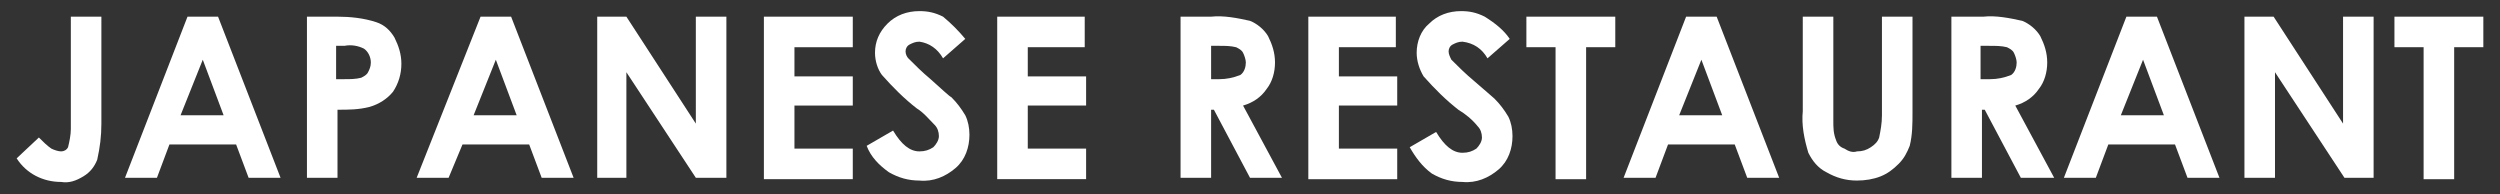
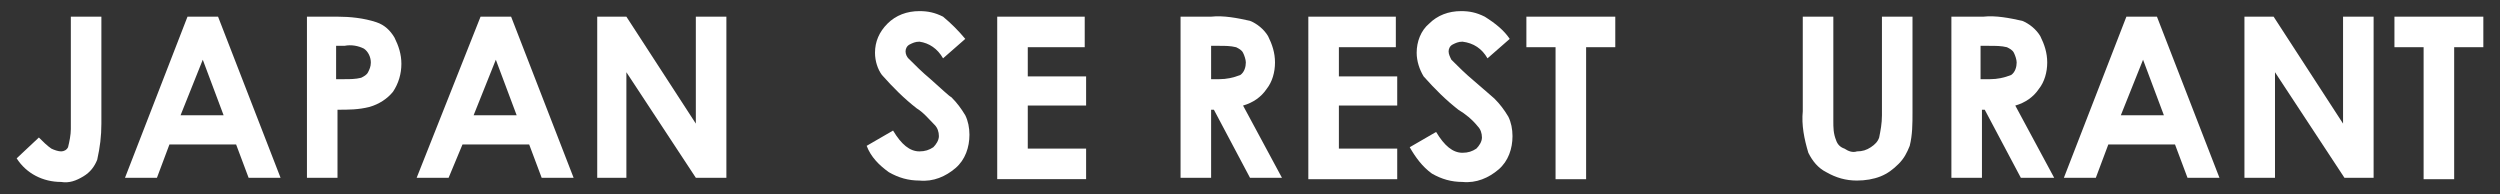
<svg xmlns="http://www.w3.org/2000/svg" version="1.1" id="レイヤー_1" x="0px" y="0px" viewBox="0 0 180 14" style="enable-background:new 0 0 180 14;" xml:space="preserve" width="180" height="14">
  <rect x="0" y="0" width="180" height="14" fill="#333333" stroke="none" />
  <style type="text/css">
	.st0{fill:#FFFFFF;}
</style>
  <title>txt_japanese</title>
  <g id="レイヤー_2">
    <g id="レイヤー_1-2">
      <path class="st0" d="M5.1,1.2h2.2v7.7c0,0.9-0.1,1.7-0.3,2.6c-0.2,0.5-0.5,0.9-1,1.2c-0.5,0.3-1,0.5-1.6,0.4    c-1.3,0-2.5-0.6-3.2-1.7l1.6-1.5c0.3,0.3,0.6,0.6,0.9,0.8c0.2,0.1,0.5,0.2,0.7,0.2c0.2,0,0.4-0.1,0.5-0.3C5,10.2,5.1,9.7,5.1,9.3    V1.2z" />
      <path class="st0" d="M13.5,1.2h2.2l4.5,11.6h-2.3L17,10.4h-4.8l-0.9,2.4H9L13.5,1.2z M14.6,4.3l-1.6,4h3.1L14.6,4.3z" />
      <path class="st0" d="M21.9,1.2h2.4c0.9,0,1.9,0.1,2.8,0.4c0.6,0.2,1,0.6,1.3,1.1c0.3,0.6,0.5,1.2,0.5,1.9c0,0.7-0.2,1.4-0.6,2    c-0.4,0.5-1,0.9-1.7,1.1c-0.8,0.2-1.5,0.2-2.3,0.2v4.9h-2.2V1.2z M24.1,5.7h0.7c0.4,0,0.8,0,1.2-0.1c0.2-0.1,0.4-0.2,0.5-0.4    c0.1-0.2,0.2-0.4,0.2-0.7c0-0.4-0.2-0.8-0.5-1c-0.4-0.2-0.9-0.3-1.4-0.2h-0.6V5.7z" />
      <path class="st0" d="M34.6,1.2h2.2l4.5,11.6H39l-0.9-2.4h-4.8l-1,2.4h-2.3L34.6,1.2z M35.7,4.3l-1.6,4h3.1L35.7,4.3z" />
      <path class="st0" d="M43,1.2h2.1l5,7.7V1.2h2.2v11.6h-2.2l-5-7.6v7.6H43V1.2z" />
-       <path class="st0" d="M55,1.2h6.4v2.2h-4.2v2.1h4.2v2.1h-4.2v3.1h4.2v2.2H55V1.2z" />
      <path class="st0" d="M69.5,2.8l-1.6,1.4c-0.4-0.7-1-1.1-1.7-1.2c-0.3,0-0.5,0.1-0.7,0.2c-0.2,0.1-0.3,0.3-0.3,0.5    c0,0.2,0.1,0.4,0.2,0.5c0.5,0.5,1,1,1.6,1.5c0.8,0.7,1.3,1.2,1.5,1.3c0.4,0.4,0.7,0.8,1,1.3c0.2,0.4,0.3,0.9,0.3,1.4    c0,0.9-0.3,1.8-1,2.4c-0.7,0.6-1.6,1-2.6,0.9c-0.8,0-1.5-0.2-2.2-0.6c-0.7-0.5-1.3-1.1-1.6-1.9l1.9-1.1c0.6,1,1.2,1.5,1.9,1.5    c0.4,0,0.7-0.1,1-0.3c0.2-0.2,0.4-0.5,0.4-0.8c0-0.3-0.1-0.6-0.3-0.8c-0.4-0.4-0.8-0.9-1.3-1.2c-0.9-0.7-1.7-1.5-2.5-2.4    C63.2,5,63,4.4,63,3.8c0-0.8,0.3-1.5,0.9-2.1c0.6-0.6,1.4-0.9,2.3-0.9c0.6,0,1.1,0.1,1.7,0.4C68.5,1.7,69,2.2,69.5,2.8z" />
      <path class="st0" d="M71.8,1.2h6.3v2.2H74v2.1h4.2v2.1H74v3.1h4.2v2.2h-6.4V1.2z" />
      <path class="st0" d="M84.9,1.2h2.3c0.9-0.1,1.9,0.1,2.8,0.3c0.5,0.2,1,0.6,1.3,1.1c0.3,0.6,0.5,1.2,0.5,1.9c0,0.7-0.2,1.4-0.6,1.9    c-0.4,0.6-1,1-1.7,1.2l2.8,5.2H90l-2.6-4.9h-0.2v4.9h-2.2V1.2z M87.1,5.7h0.7c0.5,0,1-0.1,1.5-0.3c0.3-0.2,0.4-0.6,0.4-0.9    c0-0.2-0.1-0.5-0.2-0.7c-0.1-0.2-0.3-0.3-0.5-0.4c-0.4-0.1-0.8-0.1-1.2-0.1h-0.6V5.7z" />
      <path class="st0" d="M94.2,1.2h6.3v2.2h-4.1v2.1h4.2v2.1h-4.2v3.1h4.2v2.2h-6.4V1.2z" />
      <path class="st0" d="M108.7,2.8l-1.6,1.4c-0.4-0.7-1-1.1-1.8-1.2c-0.3,0-0.5,0.1-0.7,0.2c-0.2,0.1-0.3,0.3-0.3,0.5    c0,0.2,0.1,0.4,0.2,0.6c0.5,0.5,1,1,1.6,1.5c0.8,0.7,1.4,1.2,1.5,1.3c0.4,0.4,0.7,0.8,1,1.3c0.2,0.4,0.3,0.9,0.3,1.4    c0,0.9-0.3,1.8-1,2.4c-0.7,0.6-1.6,1-2.6,0.9c-0.8,0-1.5-0.2-2.2-0.6c-0.7-0.5-1.2-1.2-1.6-1.9l1.9-1.1c0.6,1,1.2,1.5,1.9,1.5    c0.4,0,0.7-0.1,1-0.3c0.2-0.2,0.4-0.5,0.4-0.8c0-0.3-0.1-0.6-0.3-0.8c-0.4-0.5-0.9-0.9-1.4-1.2c-0.9-0.7-1.7-1.5-2.5-2.4    c-0.3-0.5-0.5-1.1-0.5-1.7c0-0.8,0.3-1.6,0.9-2.1c0.6-0.6,1.4-0.9,2.3-0.9c0.6,0,1.1,0.1,1.7,0.4C107.7,1.7,108.3,2.2,108.7,2.8z" />
      <path class="st0" d="M109.9,1.2h6.4v2.2h-2.1v9.5H112V3.4h-2.1V1.2z" />
-       <path class="st0" d="M121.4,1.2h2.2l4.5,11.6h-2.3l-0.9-2.4h-4.8l-0.9,2.4h-2.3L121.4,1.2z M122.5,4.3l-1.6,4h3.1L122.5,4.3z" />
      <path class="st0" d="M129.8,1.2h2.2v7.5c0,0.5,0,0.9,0.2,1.4c0.1,0.3,0.3,0.5,0.6,0.6c0.3,0.2,0.6,0.3,0.9,0.2    c0.4,0,0.7-0.1,1-0.3c0.3-0.2,0.5-0.4,0.6-0.7c0.1-0.5,0.2-1,0.2-1.6V1.2h2.2v6.9c0,0.8,0,1.6-0.2,2.4c-0.2,0.5-0.4,0.9-0.8,1.3    c-0.4,0.4-0.8,0.7-1.3,0.9c-0.5,0.2-1.1,0.3-1.7,0.3c-0.8,0-1.5-0.2-2.2-0.6c-0.6-0.3-1-0.8-1.3-1.4c-0.3-1-0.5-2-0.4-3L129.8,1.2    z" />
      <path class="st0" d="M140.4,1.2h2.4c0.9-0.1,1.9,0.1,2.8,0.3c0.5,0.2,1,0.6,1.3,1.1c0.3,0.6,0.5,1.2,0.5,1.9    c0,0.7-0.2,1.4-0.6,1.9c-0.4,0.6-1,1-1.7,1.2l2.8,5.2h-2.4l-2.6-4.9h-0.2v4.9h-2.2V1.2z M142.6,5.7h0.7c0.5,0,1-0.1,1.5-0.3    c0.3-0.2,0.4-0.6,0.4-0.9c0-0.2-0.1-0.5-0.2-0.7c-0.1-0.2-0.3-0.3-0.5-0.4c-0.4-0.1-0.8-0.1-1.3-0.1h-0.6L142.6,5.7z" />
      <path class="st0" d="M153.1,1.2h2.2l4.5,11.6h-2.3l-0.9-2.4h-4.8l-0.9,2.4h-2.3L153.1,1.2z M154.3,4.3l-1.6,4h3.1L154.3,4.3z" />
      <path class="st0" d="M161.6,1.2h2.1l5,7.7V1.2h2.2v11.6h-2.1l-5-7.6v7.6h-2.2L161.6,1.2z" />
      <path class="st0" d="M172.4,1.2h6.4v2.2h-2.1v9.5h-2.2V3.4h-2.1L172.4,1.2z" />
    </g>
  </g>
</svg>